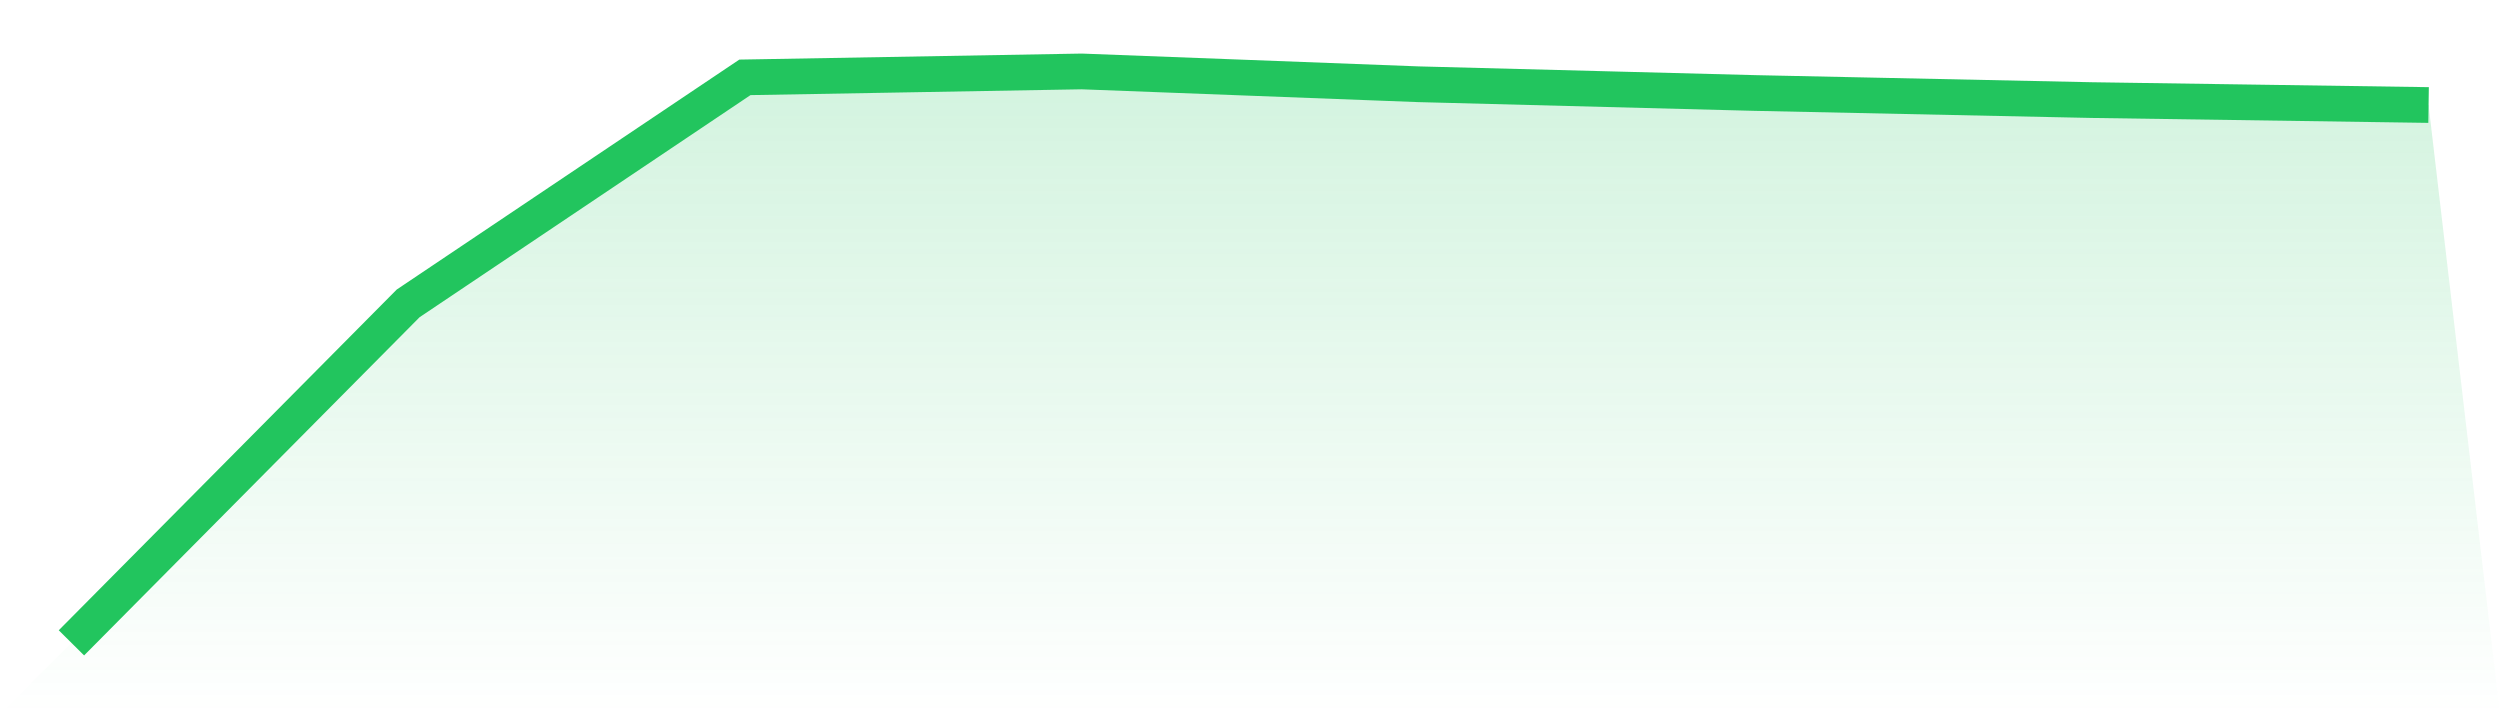
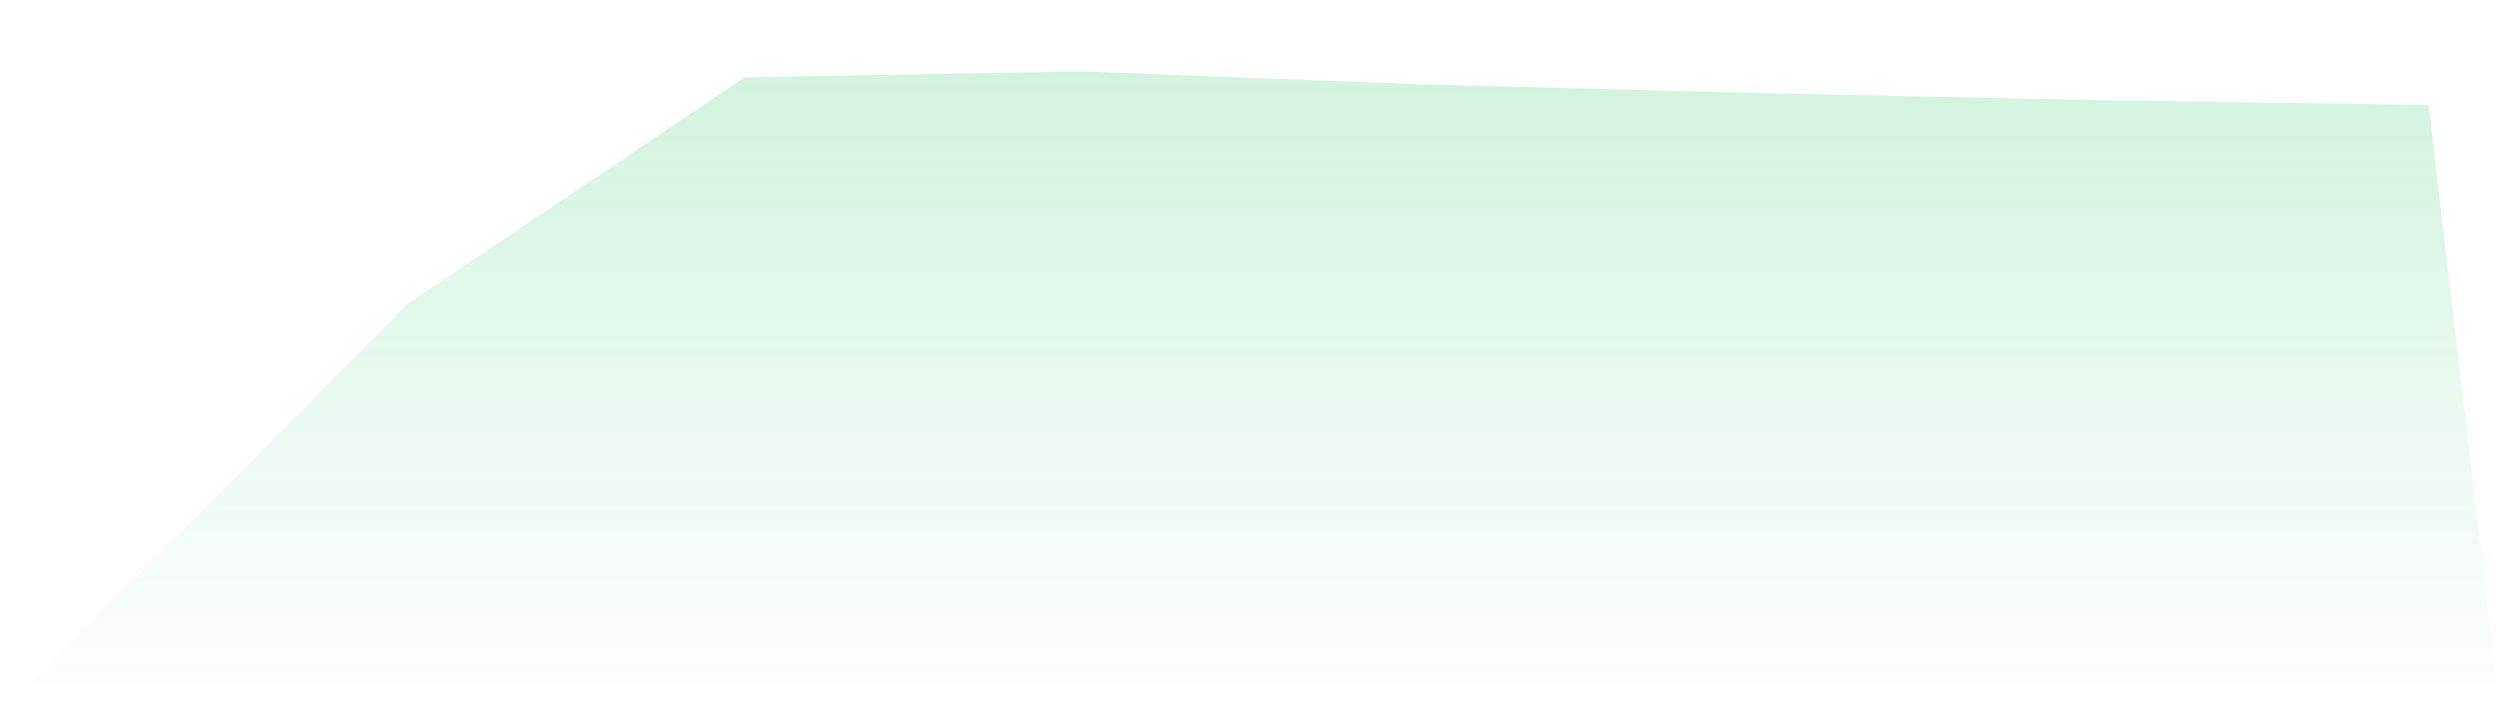
<svg xmlns="http://www.w3.org/2000/svg" viewBox="0 0 140 40">
  <defs>
    <linearGradient id="gradient" x1="0" x2="0" y1="0" y2="1">
      <stop offset="0%" stop-color="#22c55e" stop-opacity="0.2" />
      <stop offset="100%" stop-color="#22c55e" stop-opacity="0" />
    </linearGradient>
  </defs>
  <path d="M4,36 L4,36 L22.857,16.989 L41.714,4.332 L60.571,4 L79.429,4.718 L98.286,5.208 L117.143,5.605 L136,5.881 L140,40 L0,40 z" fill="url(#gradient)" />
-   <path d="M4,36 L4,36 L22.857,16.989 L41.714,4.332 L60.571,4 L79.429,4.718 L98.286,5.208 L117.143,5.605 L136,5.881" fill="none" stroke="#22c55e" stroke-width="2" />
</svg>